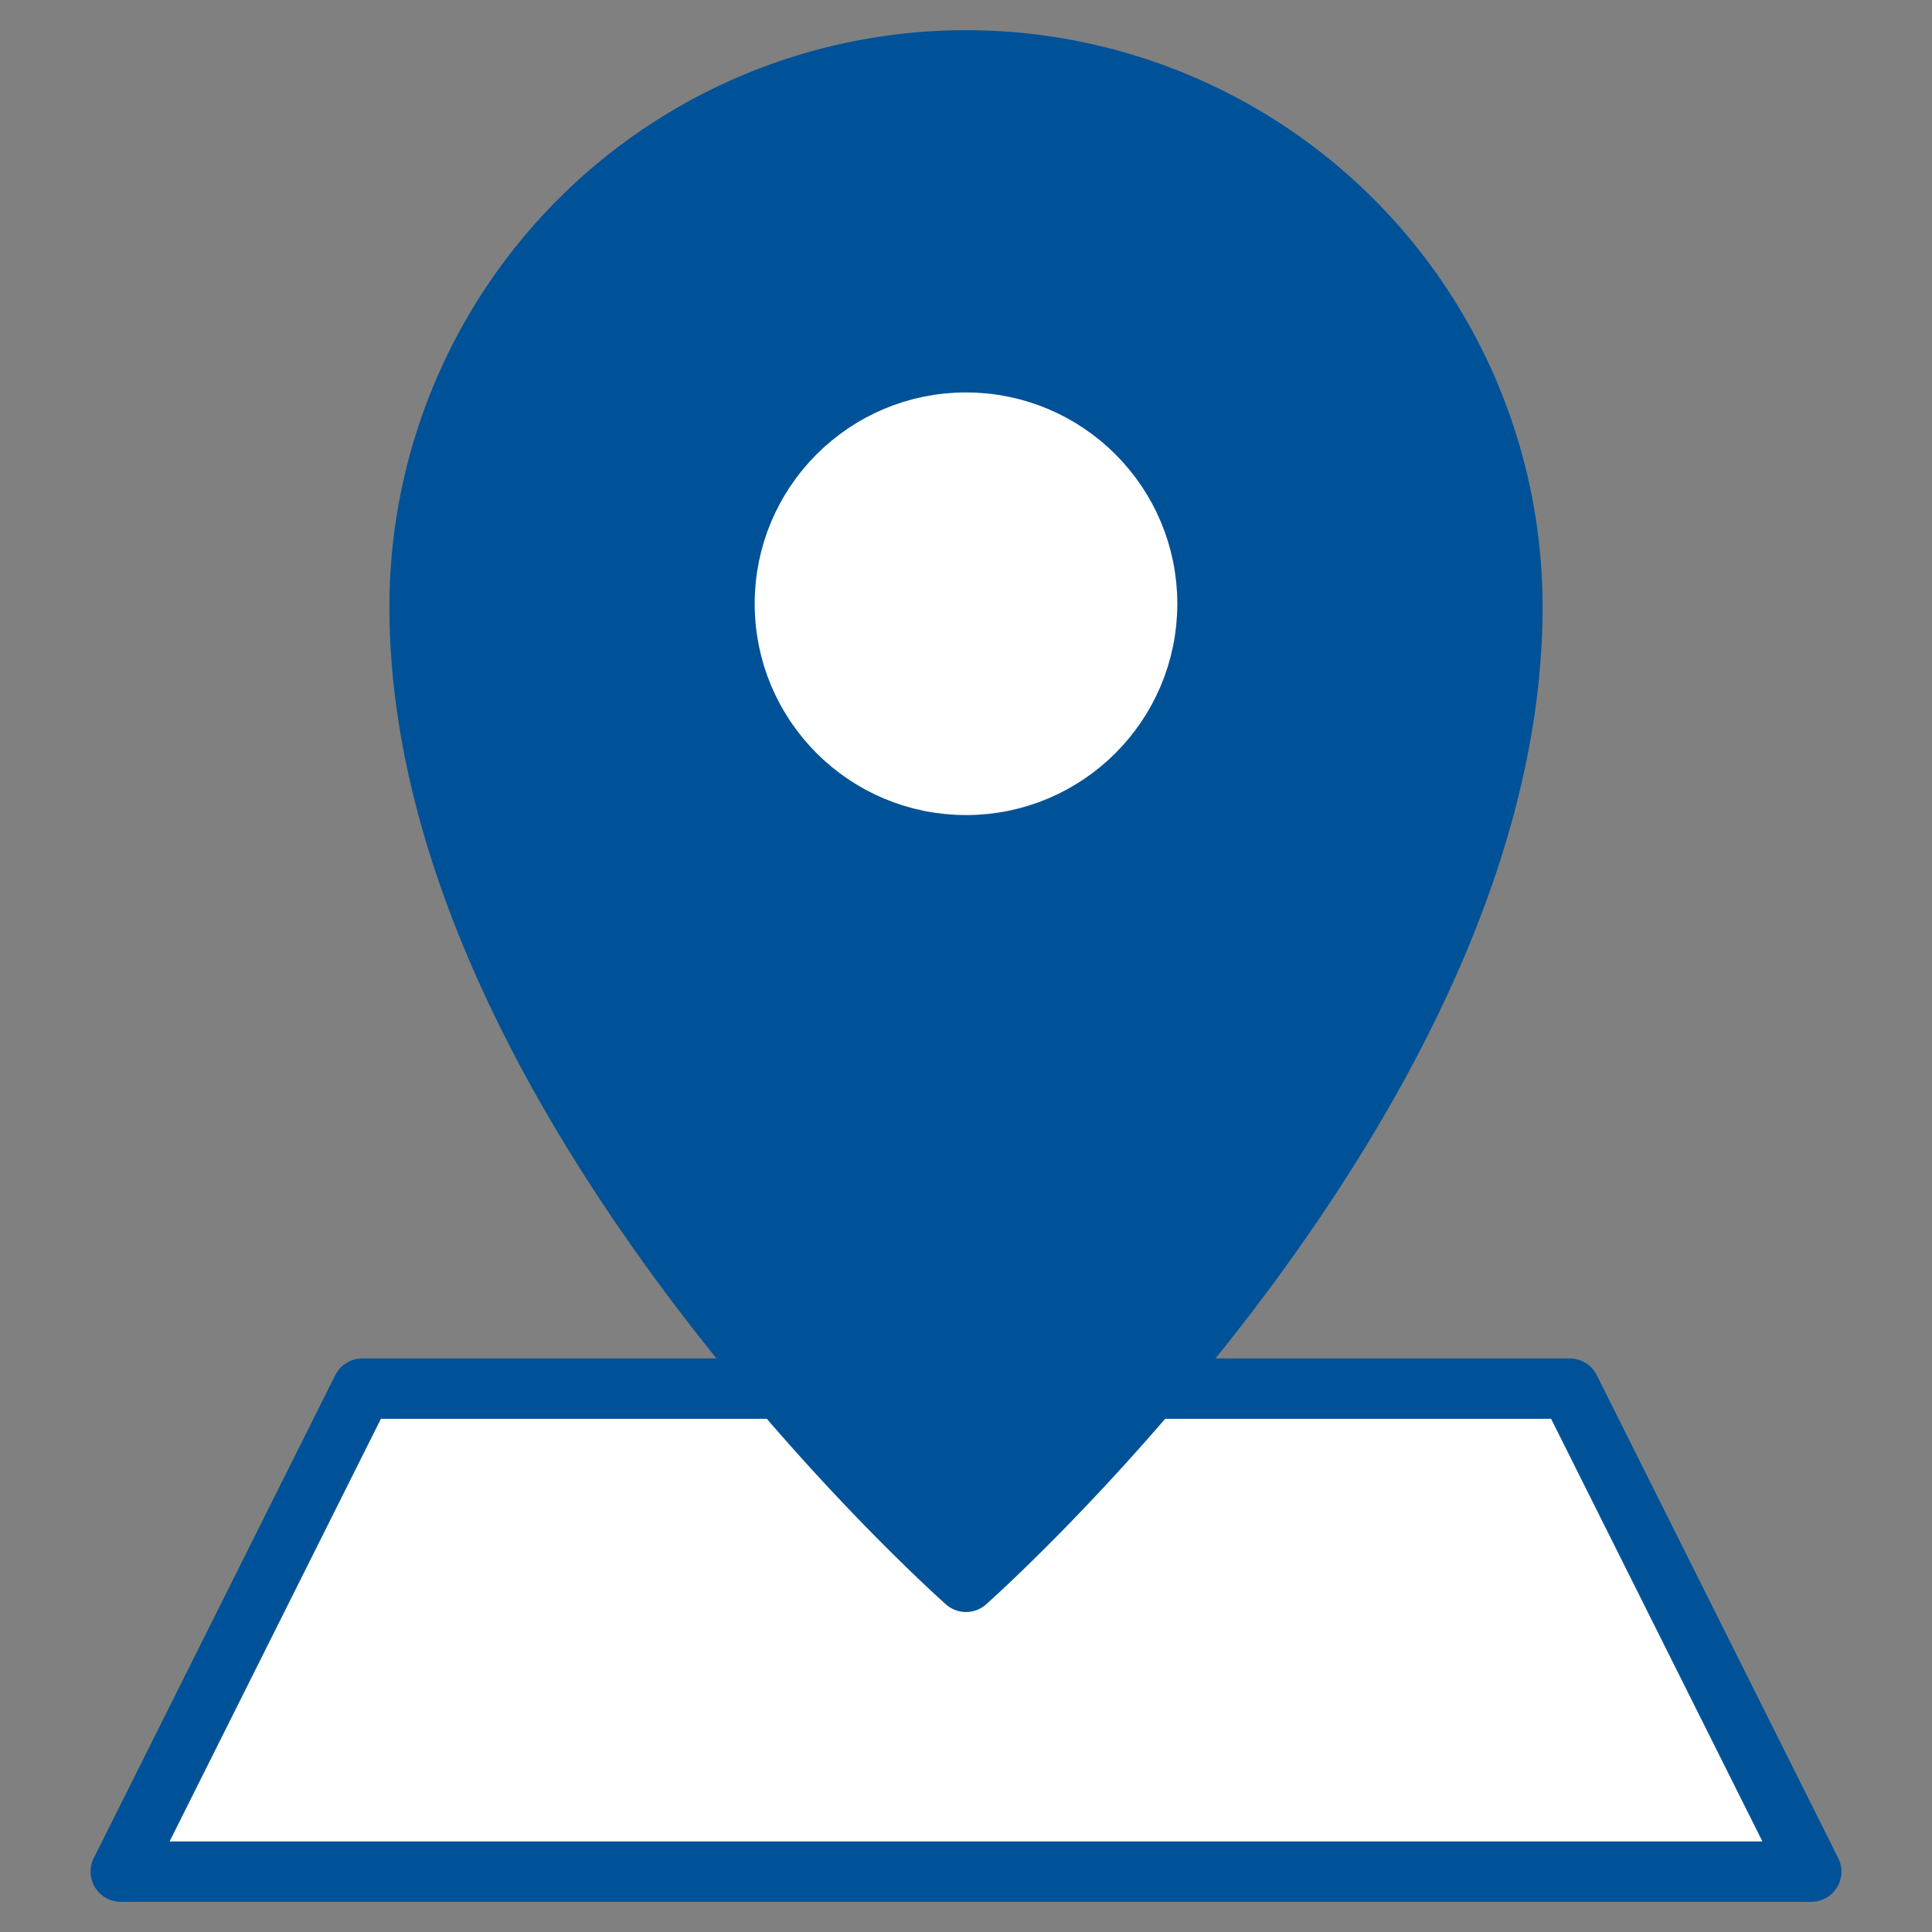
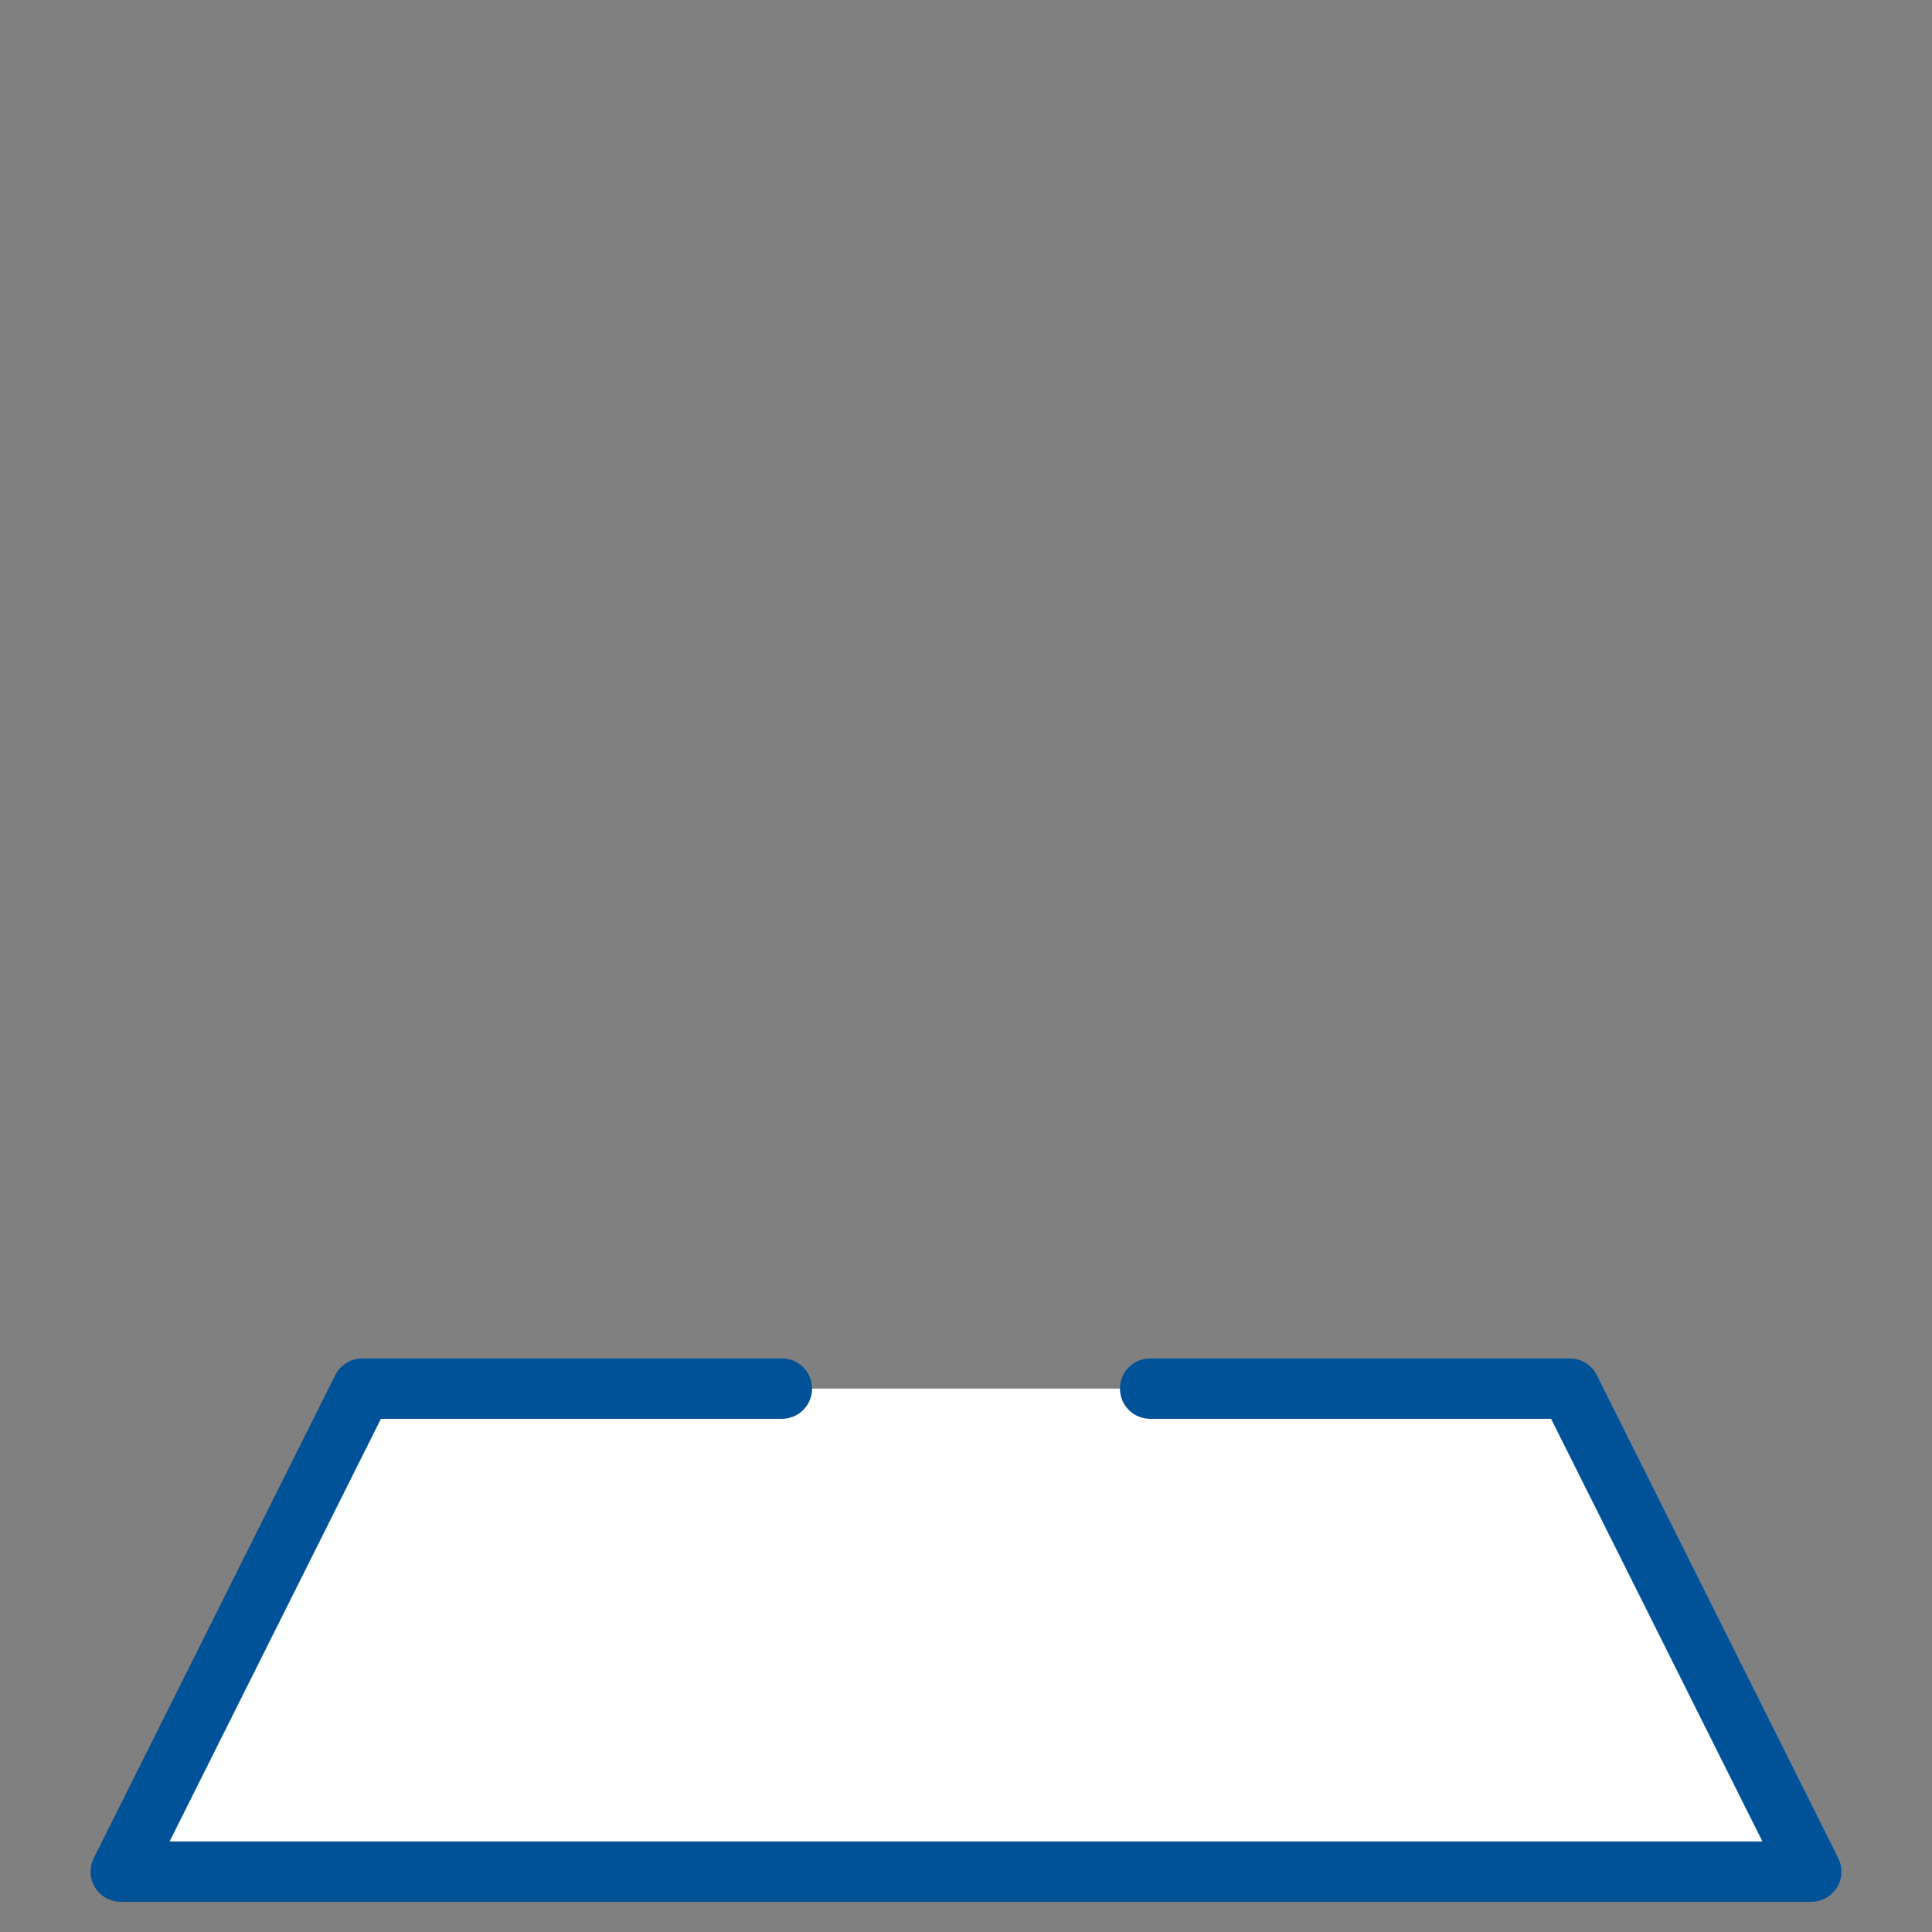
<svg xmlns="http://www.w3.org/2000/svg" viewBox="0 0 64 64" aria-labelledby="title" aria-describedby="desc" role="img">
  <rect x="0" y="0" width="64" height="64" fill="#808080" stroke="none" />
  <path d="M38.1 46H52l8 16H4l8-16h13.9" stroke-width="2" stroke-miterlimit="10" stroke="#005298" fill="#fff" data-name="layer2" stroke-linejoin="round" stroke-linecap="round" />
-   <path stroke-width="2" stroke-miterlimit="10" stroke="#005298" fill="#005298" d="M32 2a18.1 18.1 0 0 0-18.1 18.1C13.9 36.4 32 52.4 32 52.4s18.1-16 18.1-32.3A18.1 18.1 0 0 0 32 2z" data-name="layer1" stroke-linejoin="round" stroke-linecap="round" />
-   <ellipse stroke-width="2" stroke-miterlimit="10" stroke="#fff" fill="#fff" ry="6" rx="6" cy="20" cx="32" data-name="layer1" stroke-linejoin="round" stroke-linecap="round" />
</svg>